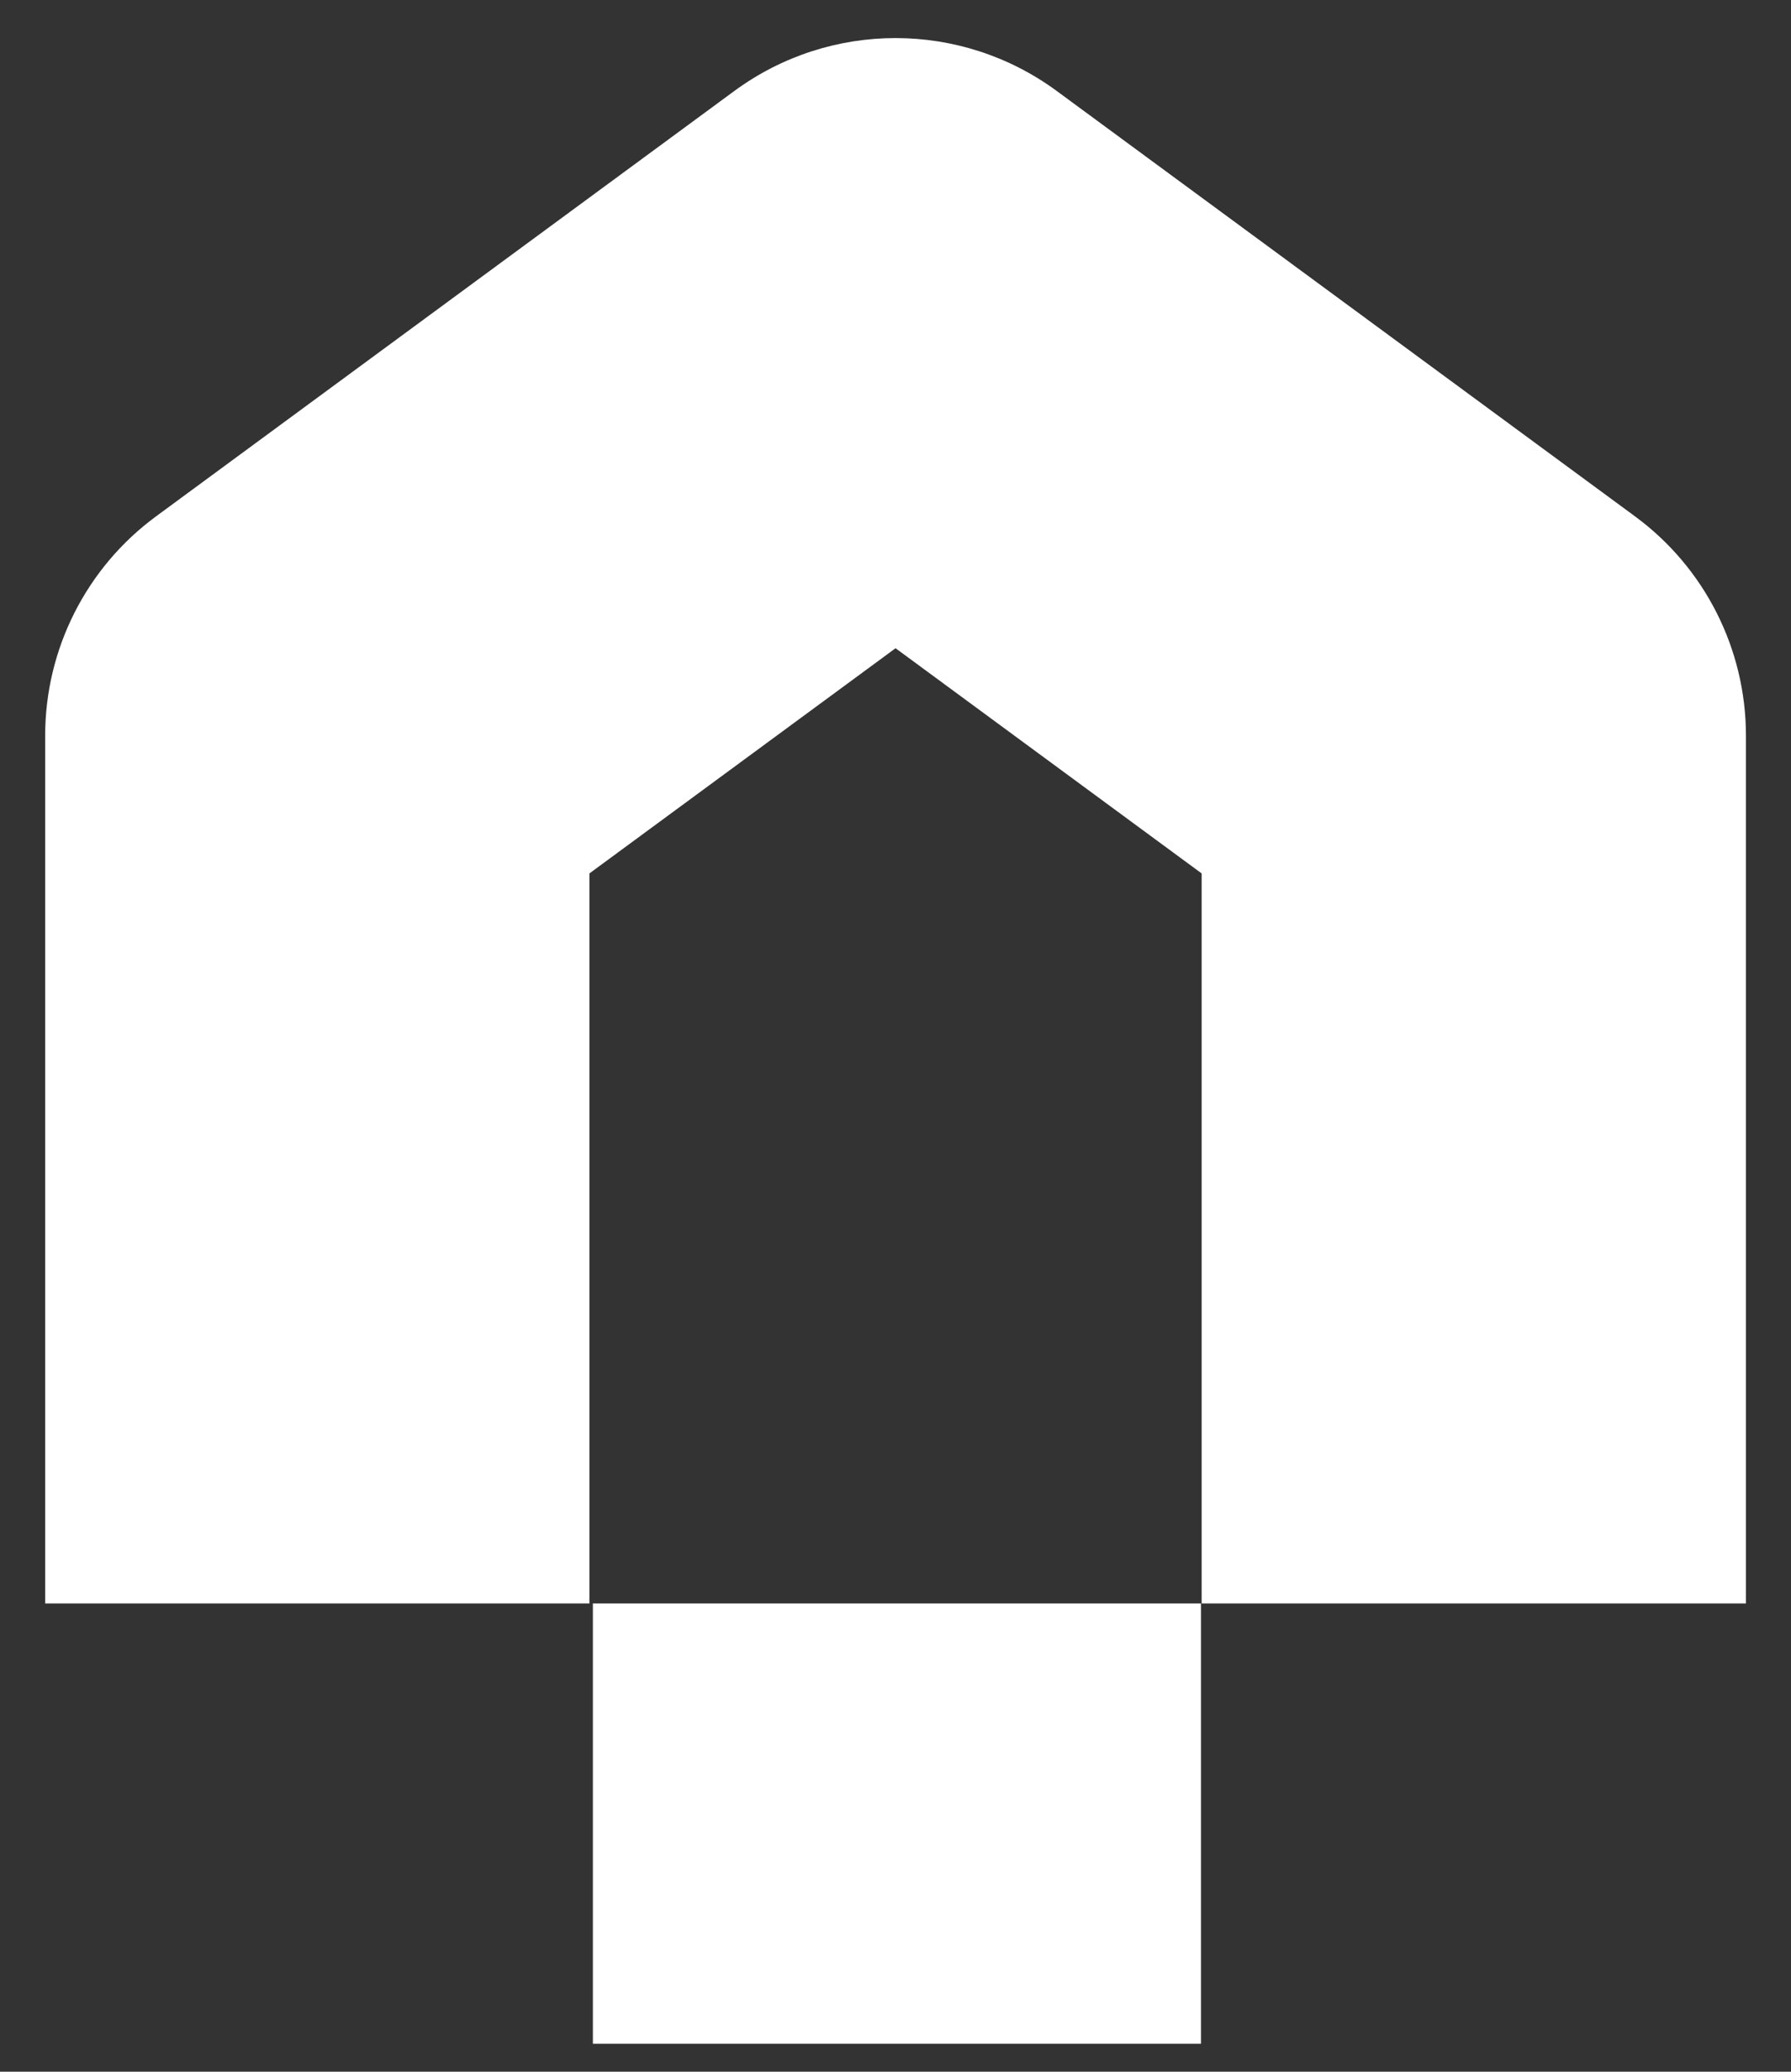
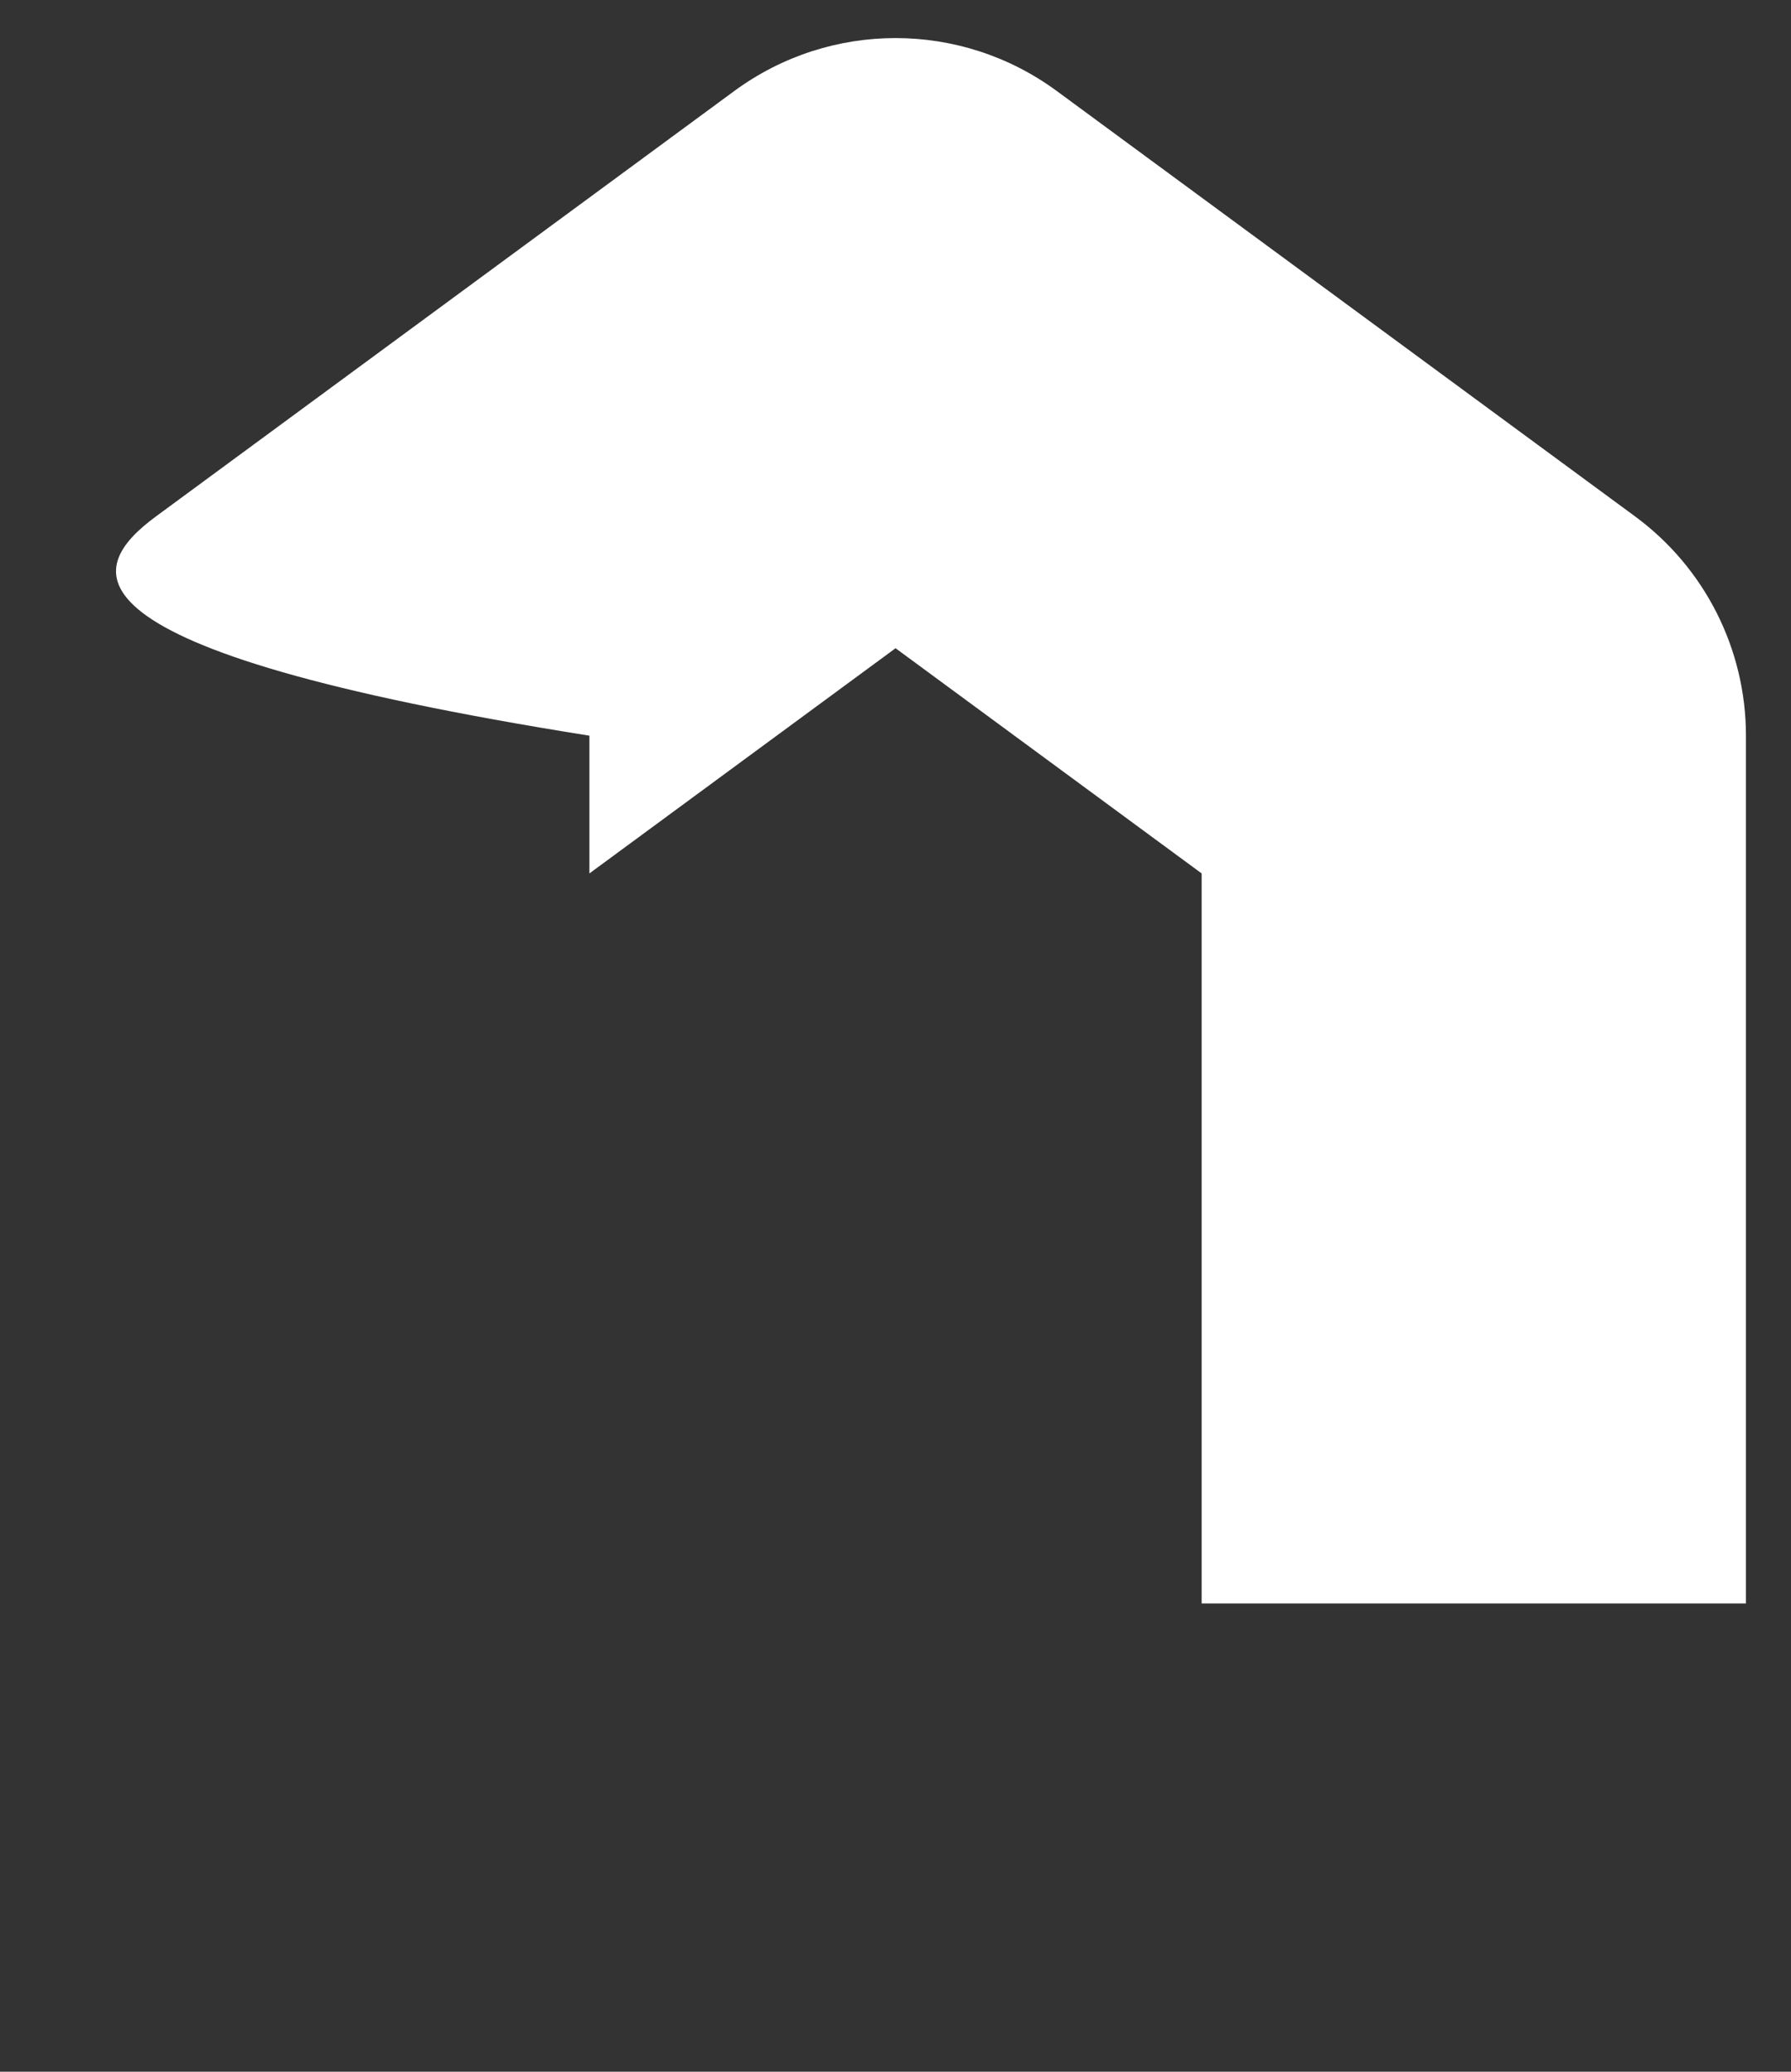
<svg xmlns="http://www.w3.org/2000/svg" width="32" height="37" viewBox="0 0 32 37" fill="none">
  <rect x="0" y="0" width="32" height="37" fill="#333333" stroke="none" />
-   <path fill-rule="evenodd" clip-rule="evenodd" d="M13.12 1.625C14.834 0.365 17.167 0.365 18.881 1.625L29.213 9.222C30.459 10.138 31.195 11.592 31.195 13.139V28.637H21.47V15.599L16.001 11.577L10.531 15.599V28.637H0.807V13.139C0.807 11.592 1.542 10.138 2.788 9.222L13.12 1.625Z" fill="white" />
-   <rect x="10.593" y="28.637" width="10.865" height="7.863" fill="white" />
+   <path fill-rule="evenodd" clip-rule="evenodd" d="M13.12 1.625C14.834 0.365 17.167 0.365 18.881 1.625L29.213 9.222C30.459 10.138 31.195 11.592 31.195 13.139V28.637H21.47V15.599L16.001 11.577L10.531 15.599V28.637V13.139C0.807 11.592 1.542 10.138 2.788 9.222L13.12 1.625Z" fill="white" />
</svg>